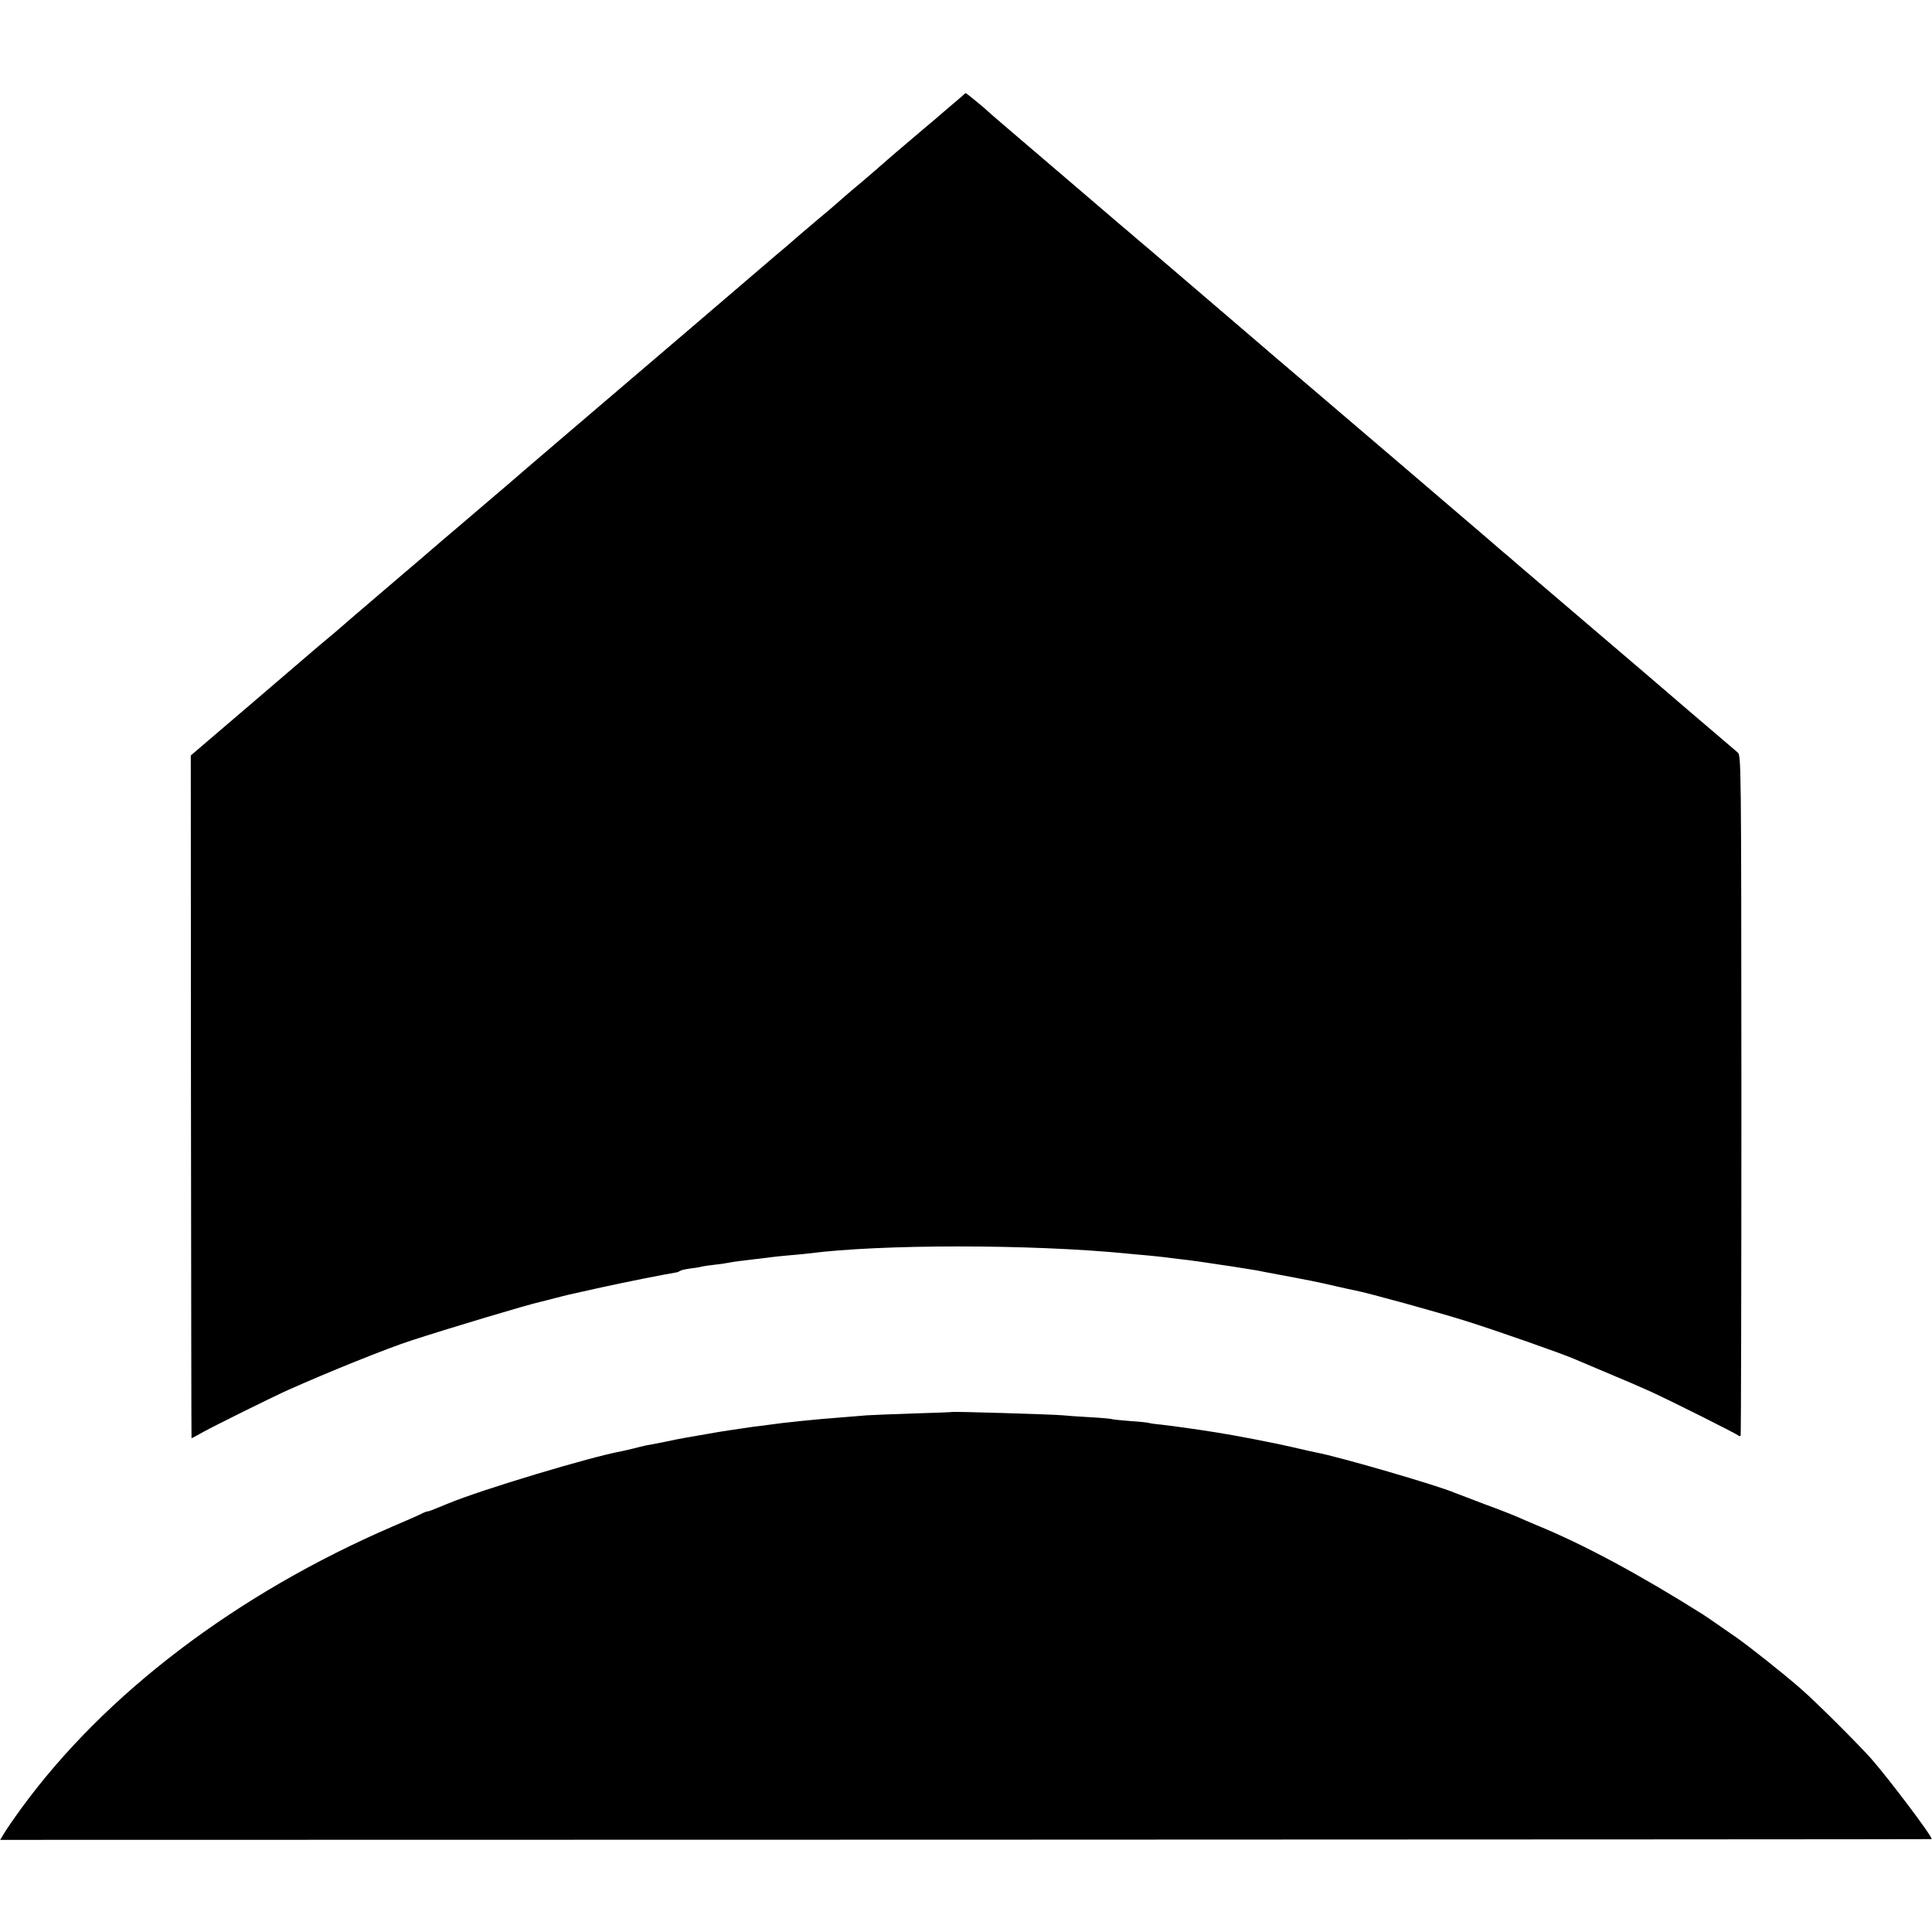
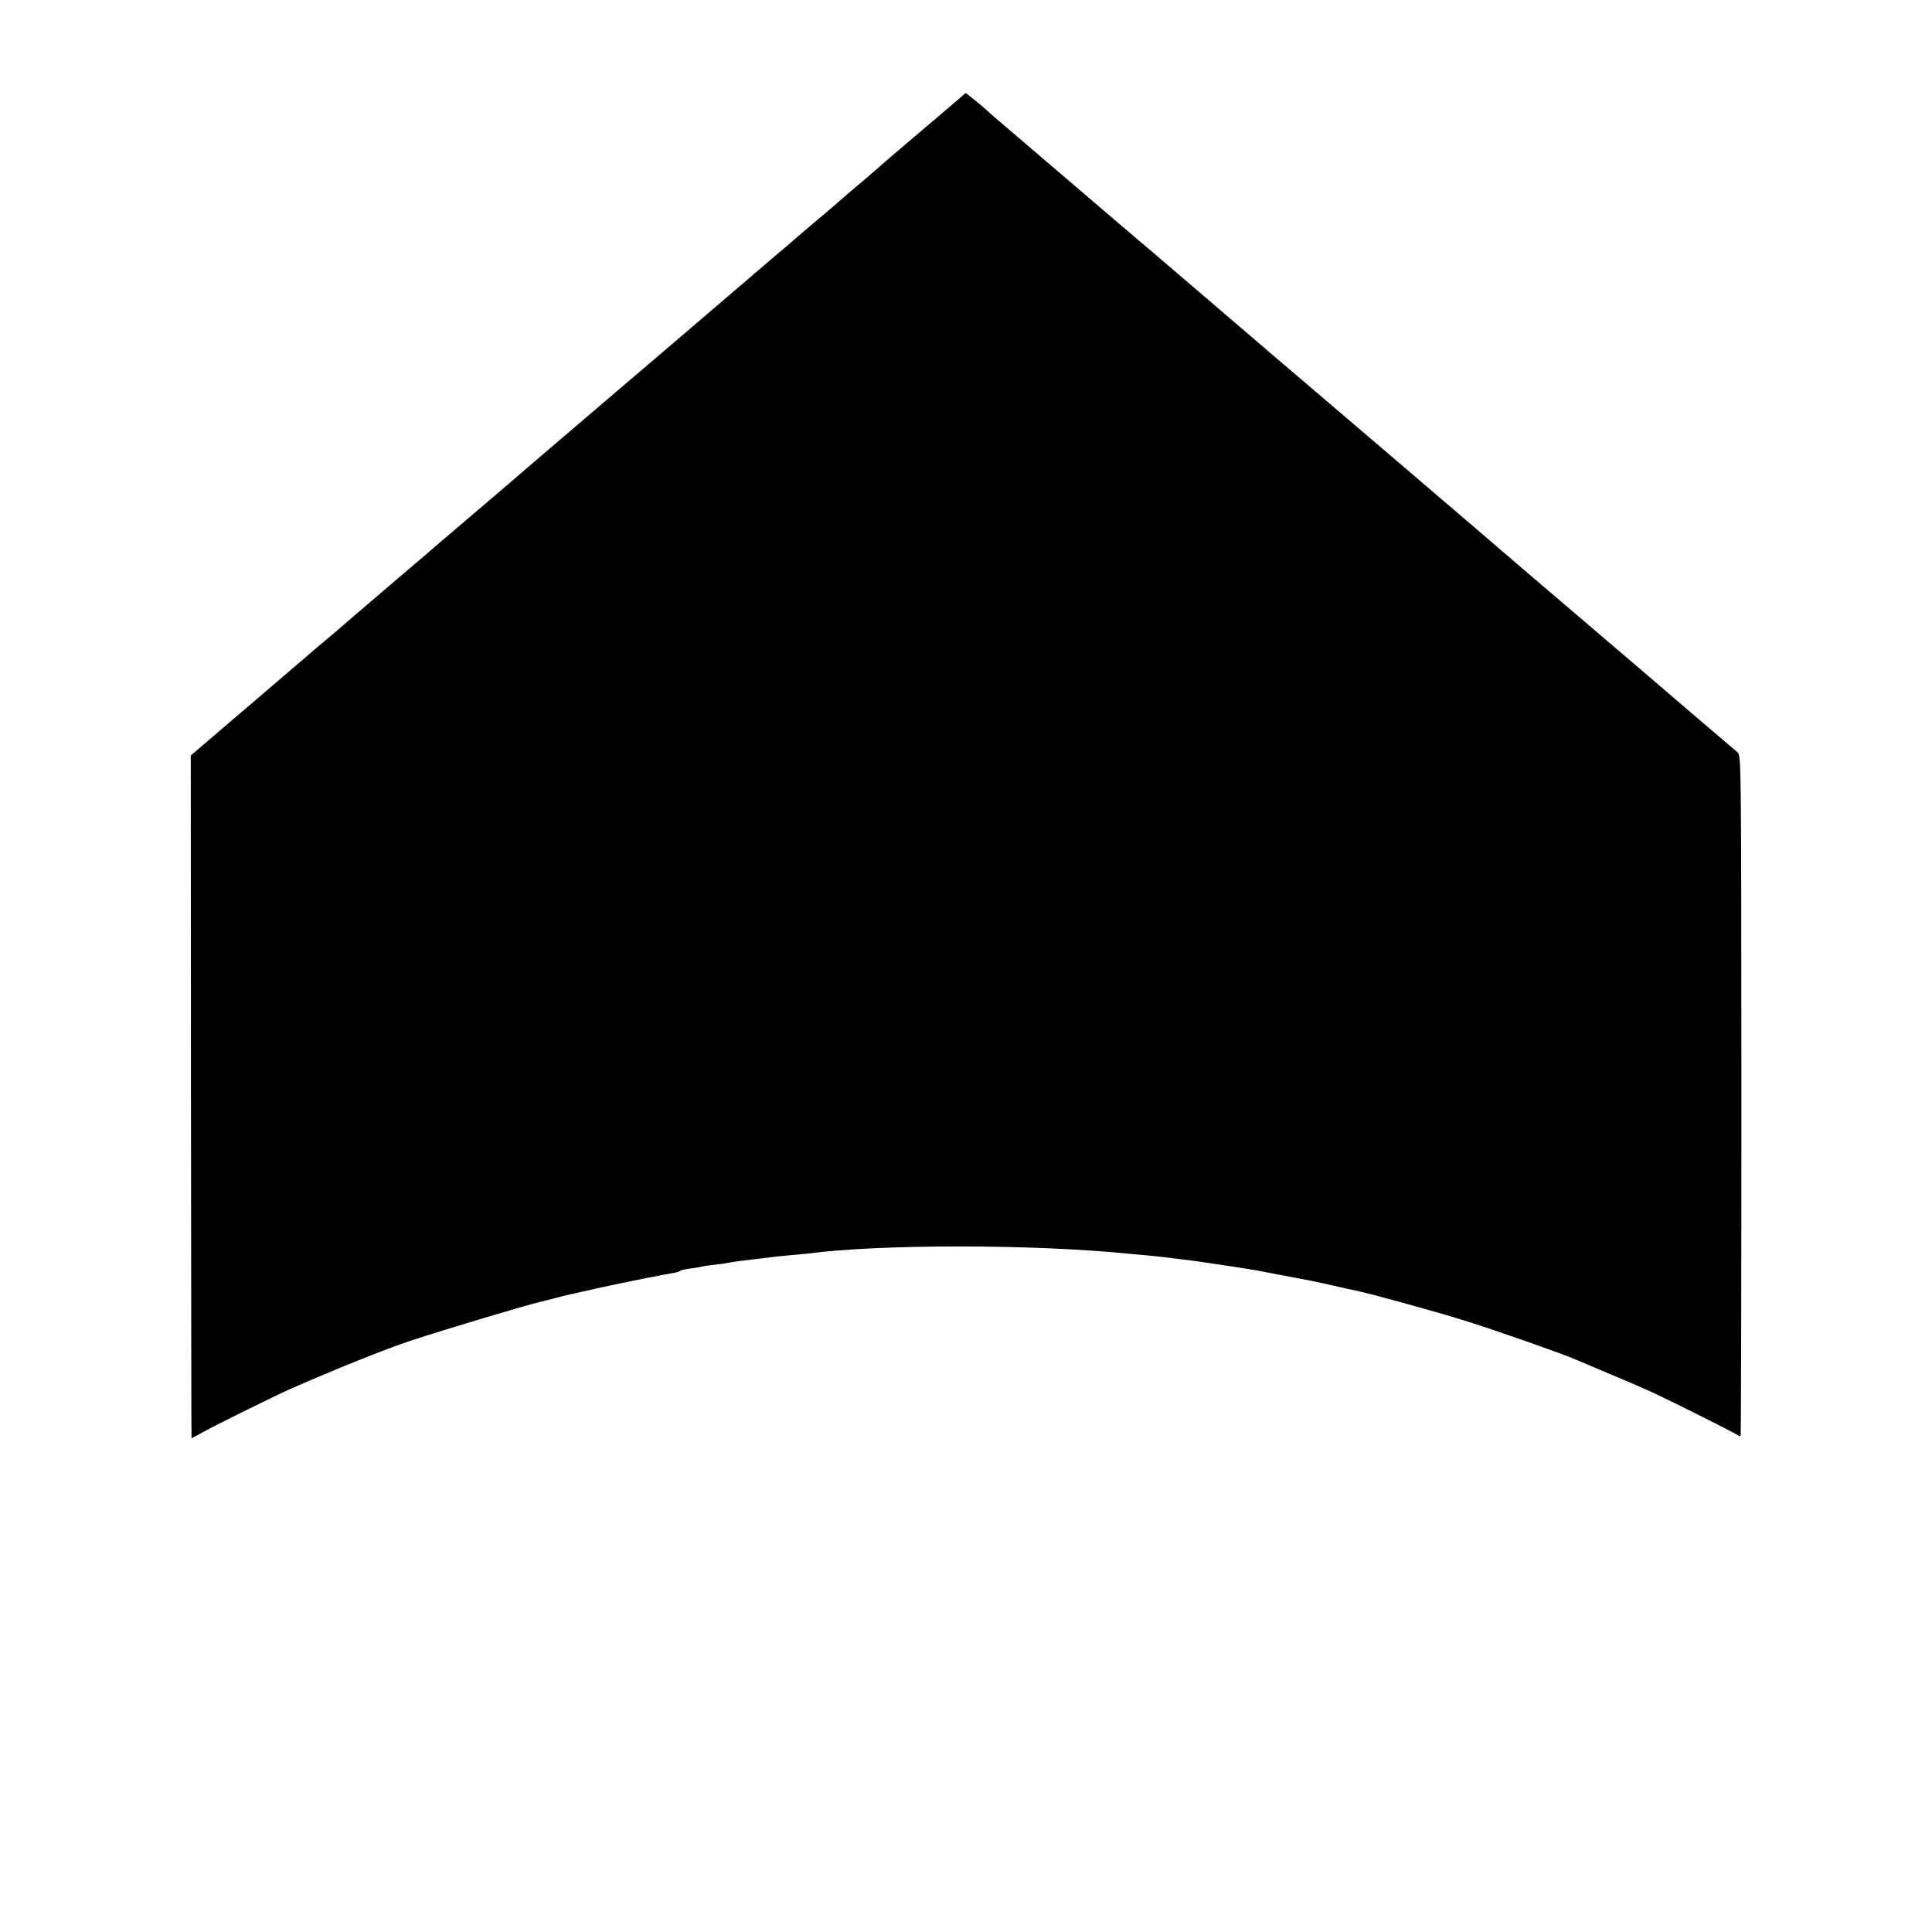
<svg xmlns="http://www.w3.org/2000/svg" version="1.0" width="1038pt" height="1038pt" viewBox="0 0 1038 1038" preserveAspectRatio="xMidYMid meet">
  <g transform="translate(0,1038) scale(0.1,-0.1)" fill="#000000" stroke="none">
    <path d="M5175 9869 c-5 -5 -37 -32 -70 -60 -33 -28 -71 -61 -85 -73 -14 -11 -72 -61 -130 -110 -58 -49 -114 -97 -125 -107 -42 -37 -63 -55 -120 -104 -33 -27 -73 -62 -90 -76 -35 -31 -118 -103 -161 -138 -16 -14 -61 -52 -100 -85 -38 -34 -95 -82 -125 -107 -30 -26 -245 -210 -479 -410 -234 -200 -535 -457 -670 -572 -135 -115 -258 -221 -275 -236 -28 -24 -276 -236 -320 -273 -11 -9 -31 -27 -45 -38 -62 -54 -131 -113 -210 -180 -47 -40 -96 -82 -110 -94 -94 -80 -236 -202 -240 -206 -3 -3 -32 -28 -65 -55 -33 -28 -65 -54 -71 -60 -6 -5 -157 -135 -335 -287 l-324 -277 1 -1833 c1 -1008 2 -1834 3 -1835 0 -1 29 14 64 34 55 31 366 185 457 226 213 95 527 222 660 265 196 64 619 191 695 208 6 1 39 10 75 19 77 20 56 15 250 58 122 27 338 70 405 81 6 1 15 5 21 9 7 4 32 9 55 12 24 3 51 7 59 10 8 2 40 7 70 10 30 3 62 8 70 10 8 2 38 7 65 10 69 8 135 16 165 20 14 2 57 7 95 10 39 3 86 8 105 10 388 51 1200 51 1715 0 22 -2 72 -7 110 -10 39 -4 81 -8 95 -10 14 -2 50 -7 80 -10 30 -3 66 -8 80 -10 37 -5 111 -16 143 -21 15 -2 39 -6 55 -8 81 -13 119 -19 137 -22 11 -2 31 -6 45 -9 263 -49 275 -52 375 -75 45 -10 92 -21 105 -23 68 -13 432 -113 595 -164 160 -50 524 -178 580 -203 11 -5 90 -38 175 -74 85 -35 191 -81 235 -101 114 -52 458 -225 472 -236 6 -6 13 -6 15 -2 2 4 4 829 4 1831 -1 1816 -1 1824 -21 1840 -11 10 -128 109 -260 222 -132 114 -384 329 -560 479 -176 150 -342 292 -370 316 -27 24 -61 53 -75 64 -14 12 -47 41 -75 65 -150 129 -801 685 -990 846 -121 103 -236 201 -255 218 -44 38 -536 459 -569 487 -13 11 -45 38 -71 60 -25 22 -71 61 -101 86 -30 26 -108 92 -174 149 -66 56 -131 112 -145 124 -254 217 -376 321 -380 326 -11 12 -118 100 -122 100 -1 -1 -7 -5 -13 -11z" />
-     <path d="M5117 2794 c-1 -1 -94 -5 -207 -8 -113 -4 -226 -8 -252 -10 -25 -2 -86 -7 -135 -11 -137 -10 -319 -29 -393 -40 -14 -2 -49 -7 -79 -10 -30 -4 -63 -9 -75 -11 -11 -2 -38 -6 -61 -9 -22 -3 -76 -12 -120 -20 -44 -8 -96 -17 -115 -20 -19 -3 -69 -13 -110 -22 -41 -8 -86 -17 -100 -19 -14 -3 -43 -10 -65 -16 -22 -5 -51 -12 -65 -15 -163 -29 -752 -206 -930 -280 -8 -3 -17 -7 -20 -8 -3 -1 -22 -9 -44 -18 -21 -9 -42 -17 -47 -17 -5 0 -17 -4 -27 -9 -9 -6 -82 -38 -162 -72 -839 -362 -1545 -898 -1995 -1514 -40 -55 -82 -116 -93 -135 l-21 -35 5187 1 c2853 1 5188 2 5190 3 11 5 -230 325 -327 435 -77 85 -292 300 -376 373 -90 79 -285 234 -354 281 -29 20 -76 53 -104 72 -28 19 -57 40 -66 45 -341 215 -644 378 -896 481 -33 14 -78 33 -100 43 -22 10 -103 42 -180 70 -77 29 -149 57 -160 61 -90 39 -620 193 -742 216 -12 2 -69 15 -125 28 -88 21 -310 64 -413 80 -98 16 -243 36 -297 42 -35 3 -66 8 -69 10 -3 1 -46 6 -95 9 -49 4 -95 8 -102 11 -7 2 -61 7 -120 10 -59 3 -123 8 -142 10 -50 5 -589 21 -593 18z" />
  </g>
</svg>